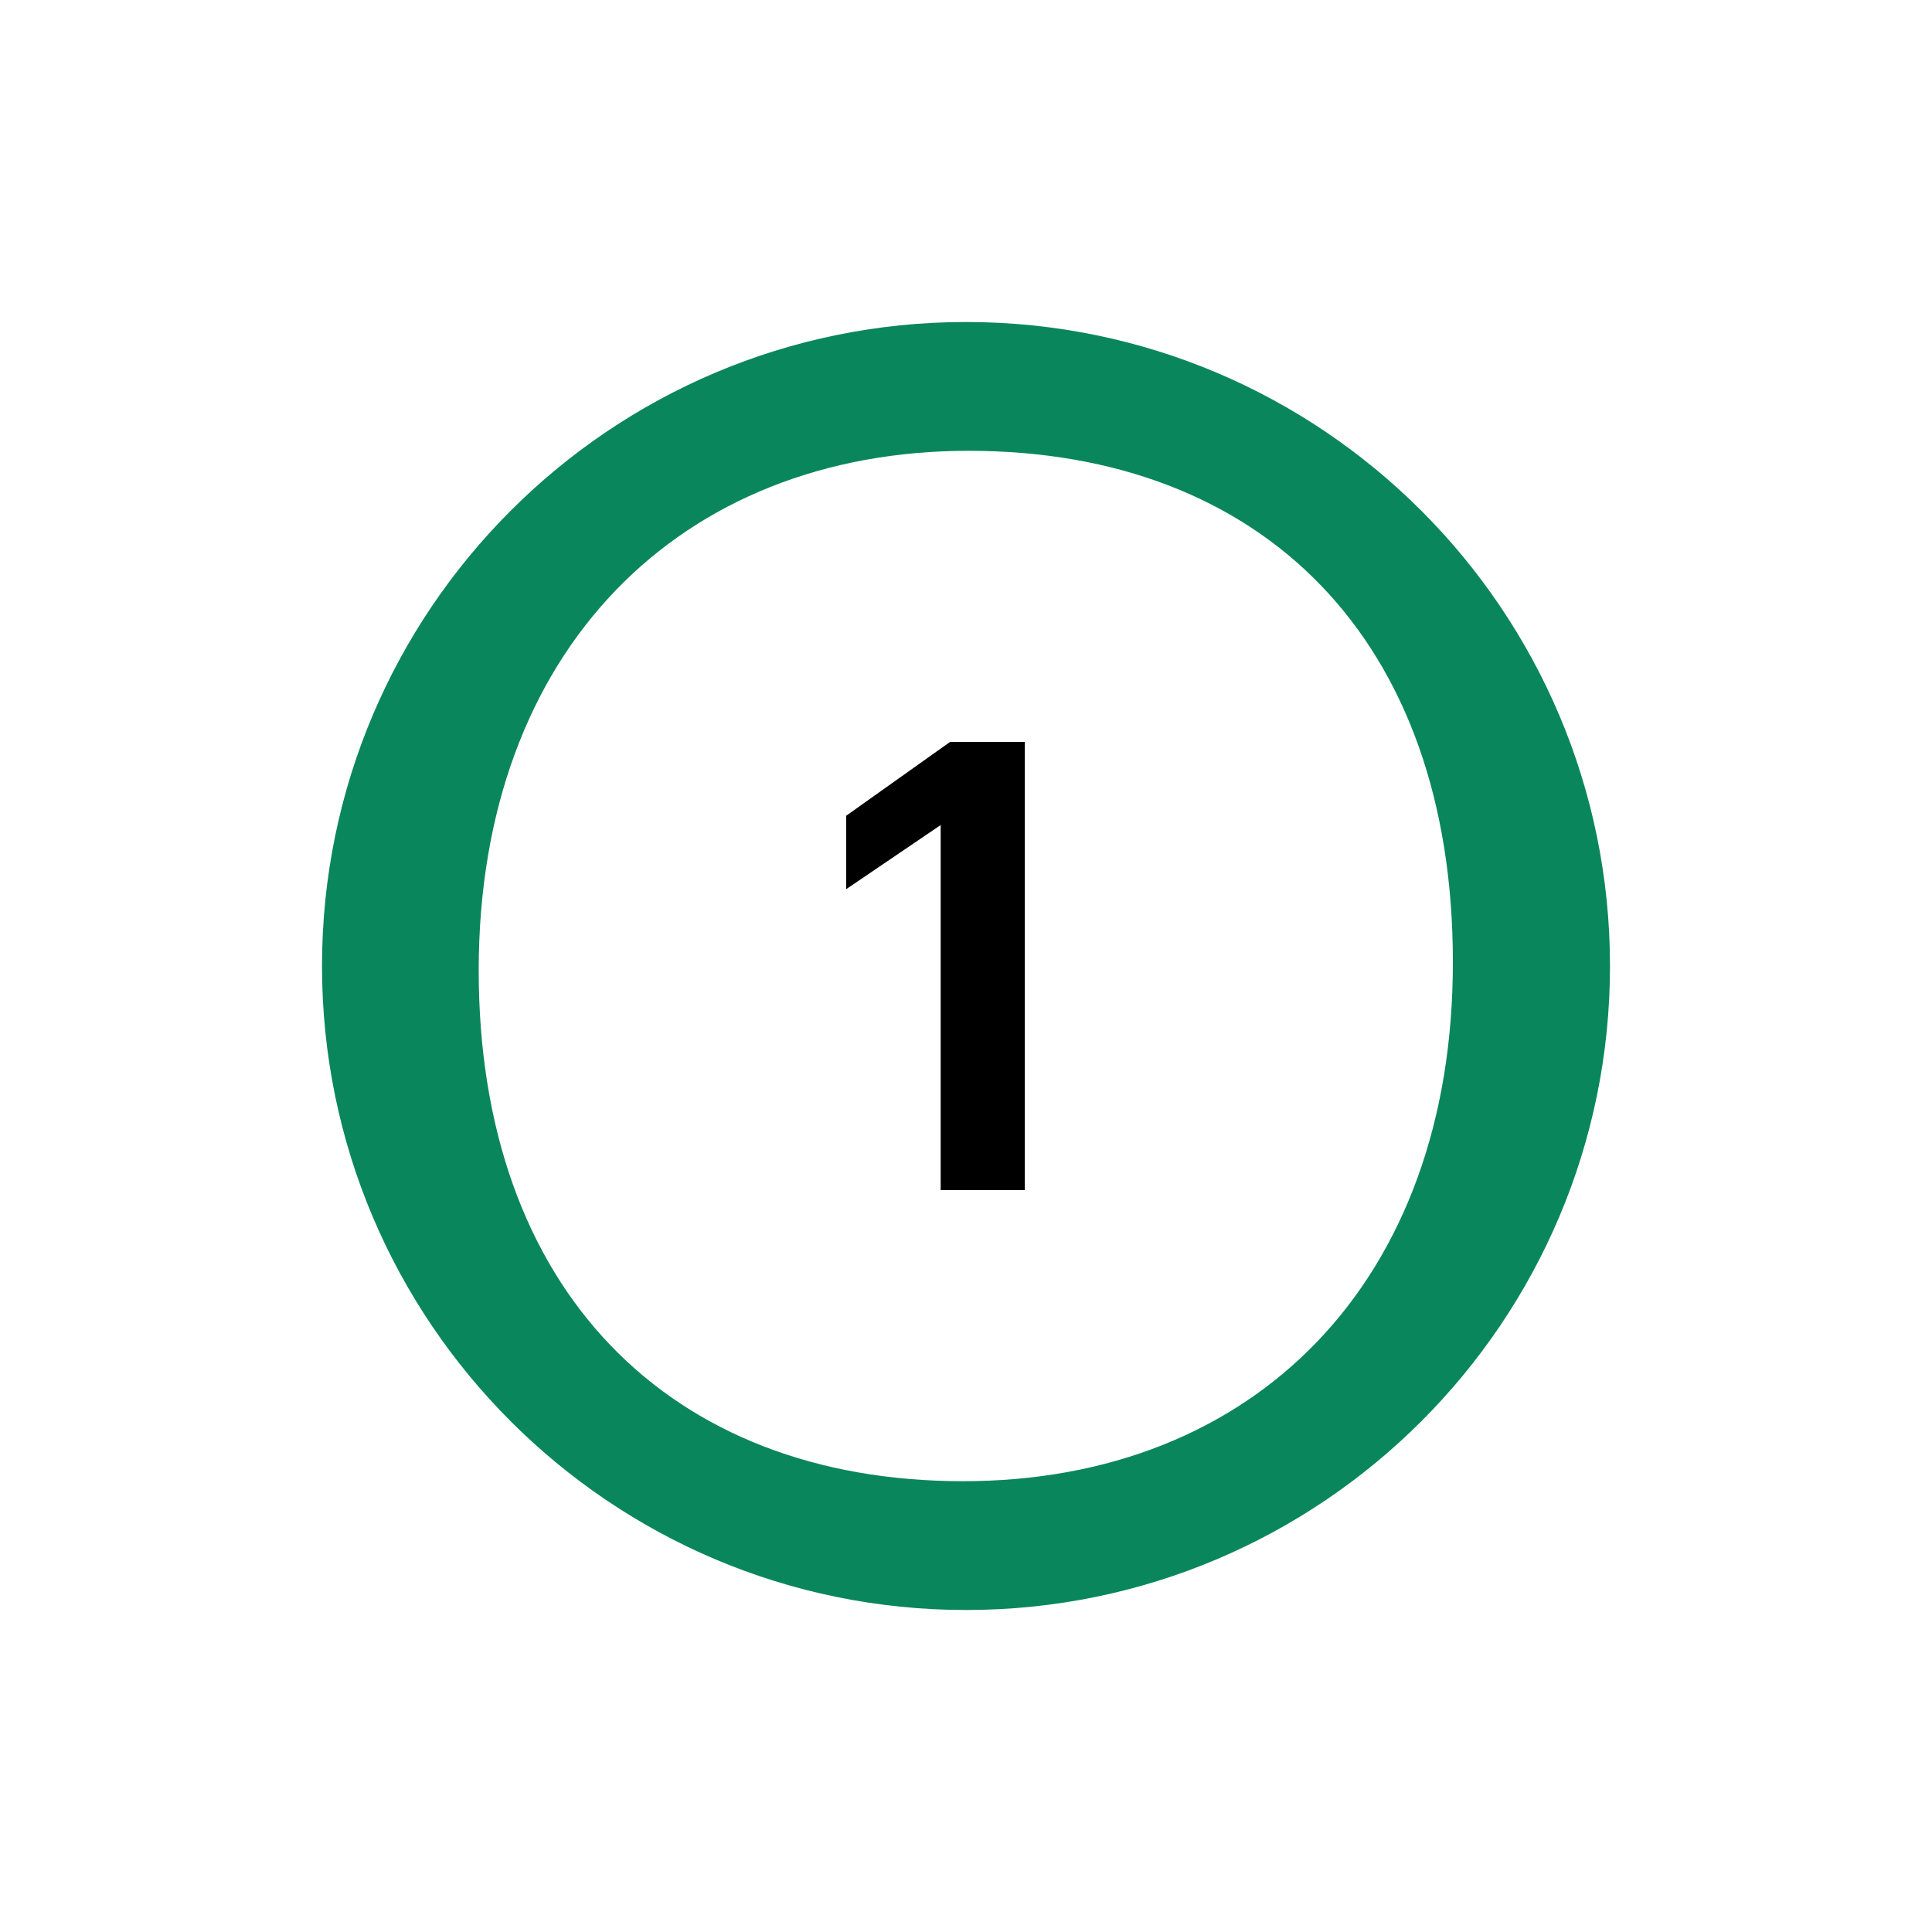
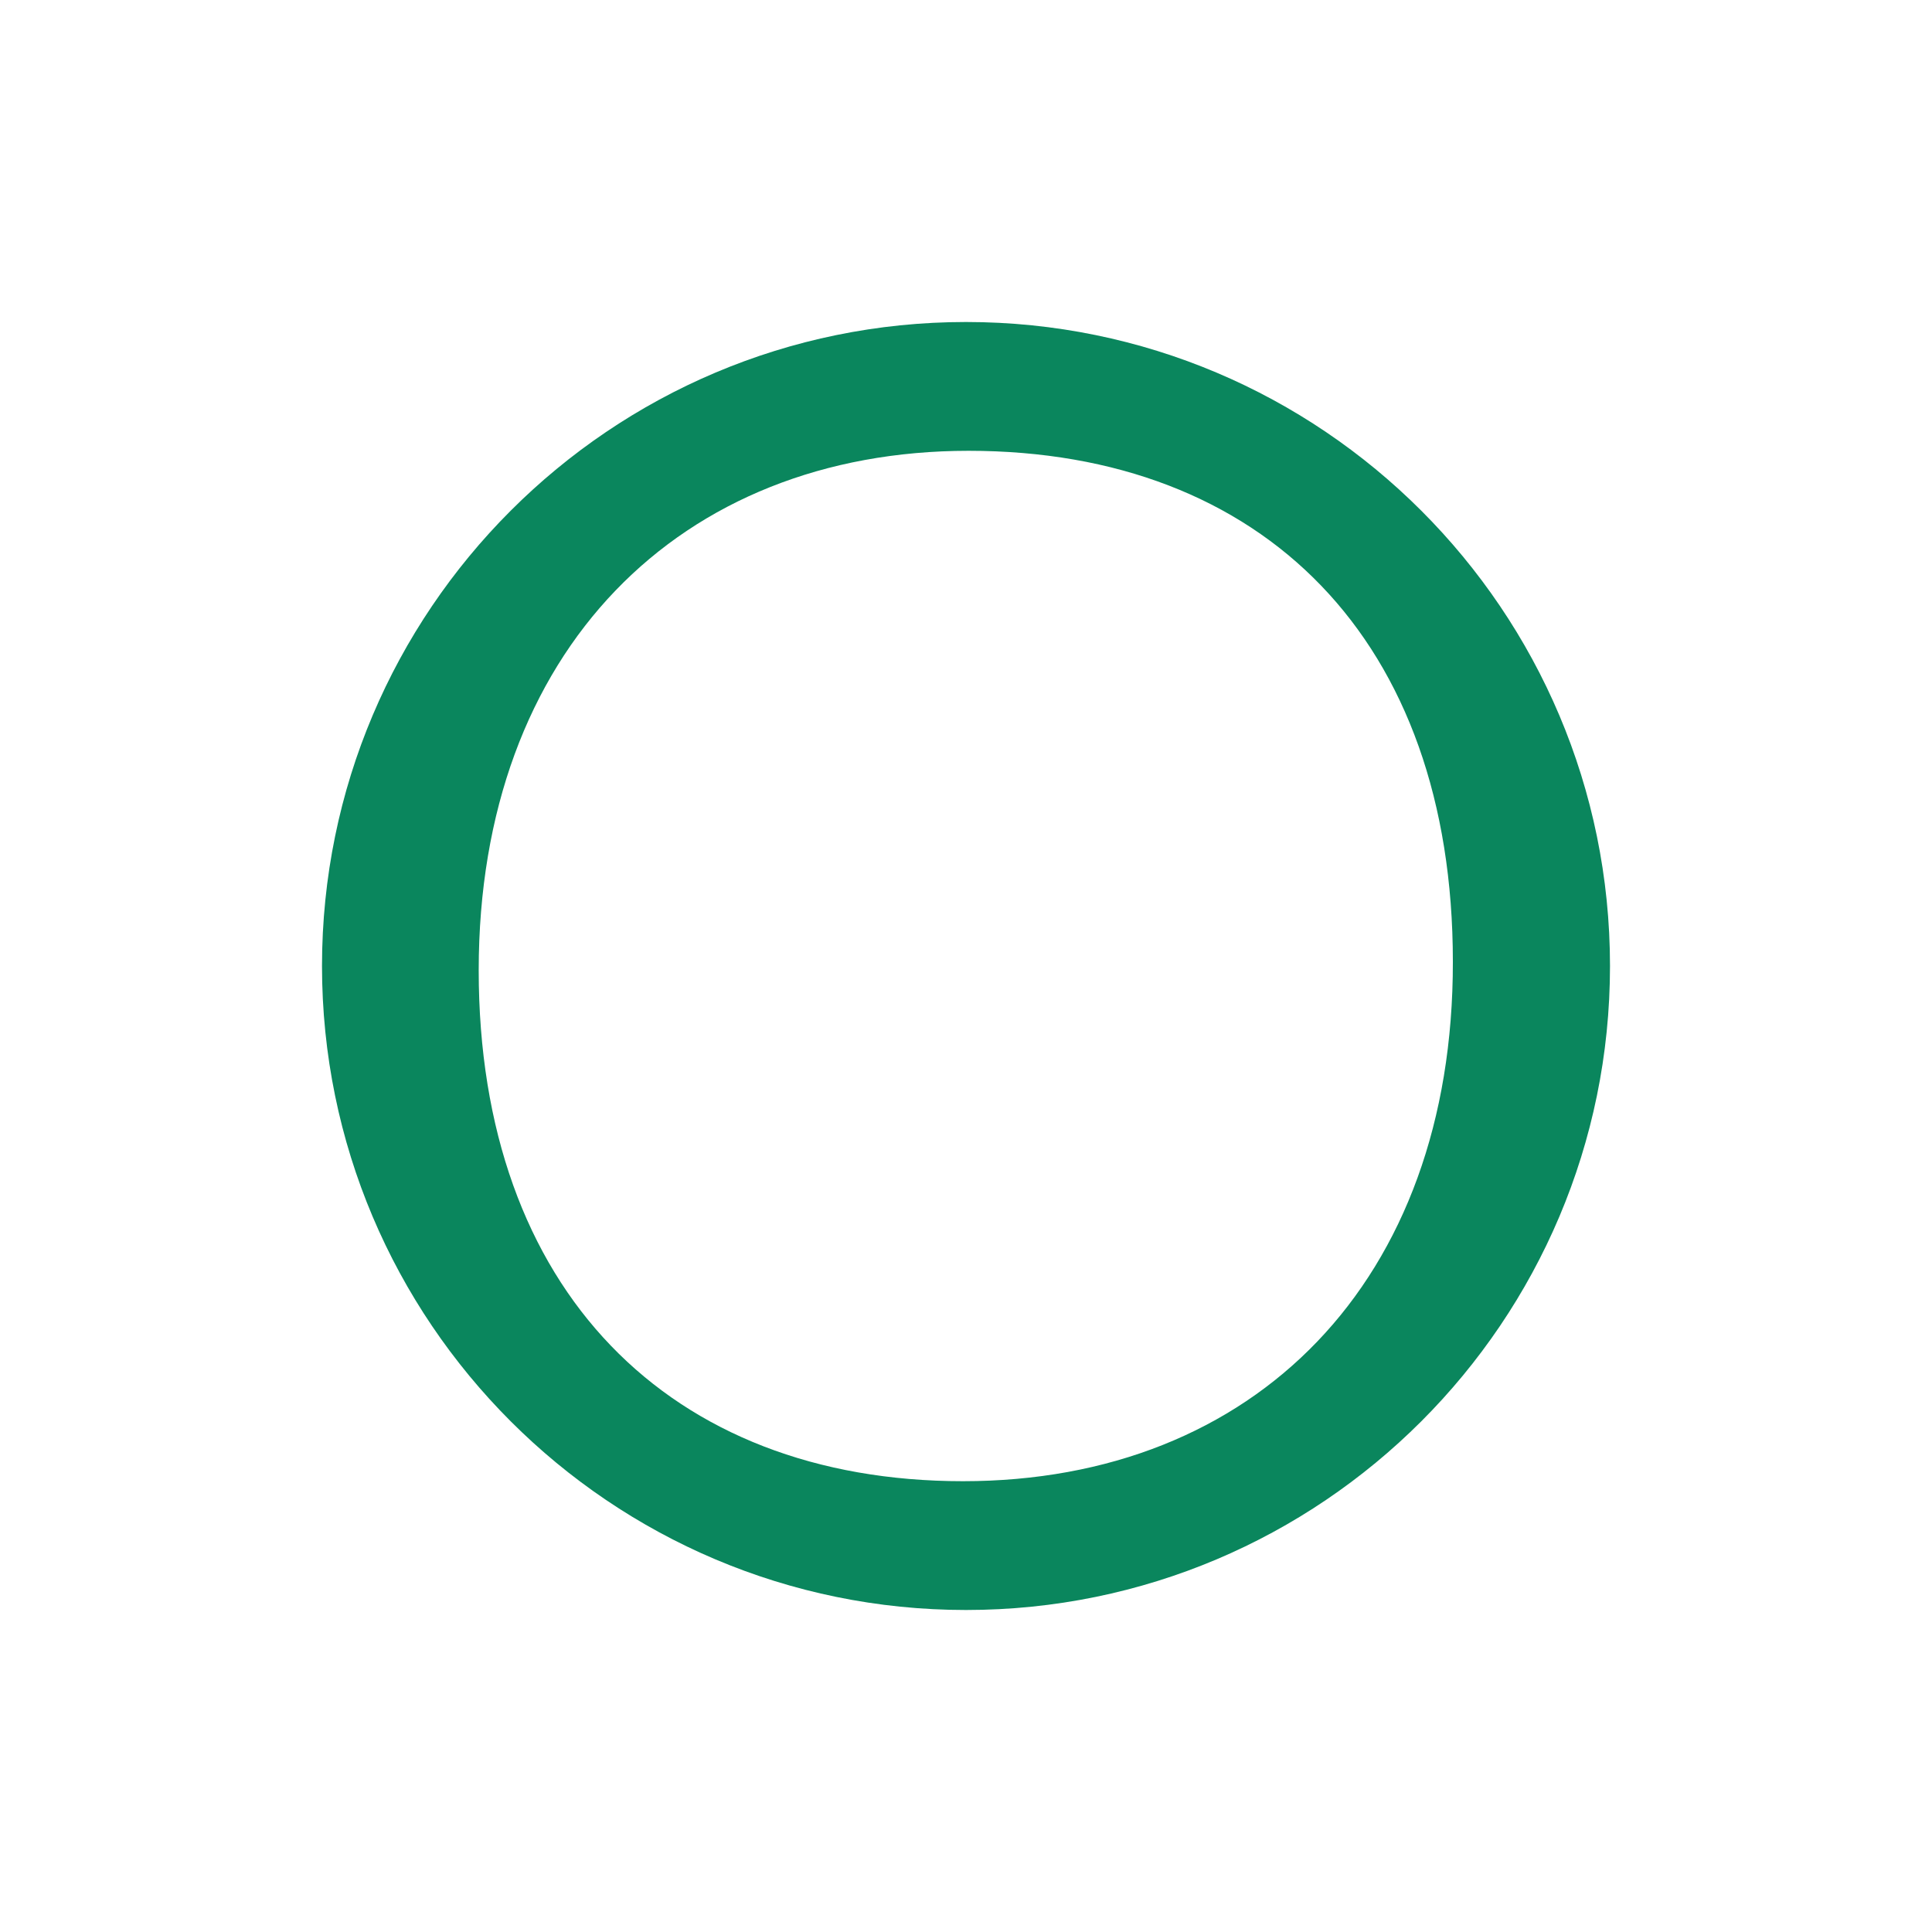
<svg xmlns="http://www.w3.org/2000/svg" version="1.1" id="Sigle" x="0px" y="0px" viewBox="0 0 450 450" style="enable-background:new 0 0 450 450;" xml:space="preserve">
  <style type="text/css">
	.st0{fill:#0A865D;}
</style>
  <path class="st0" d="M224.3,345c-68.3,0-112.8-44.5-112.8-119s46.9-121,114.1-121c68.6,0,112.8,44.1,112.8,119  C338.5,298.5,292.2,345,224.3,345 M225,75c-82.8,0-150,67.2-150,150s67.2,150,150,150s150-67.2,150-150S307.8,75,225,75" />
-   <path d="M219.2,192.1l-22.1,15V190l24.2-17.2h17.4v104.4h-19.6v-85.1H219.2z" />
</svg>